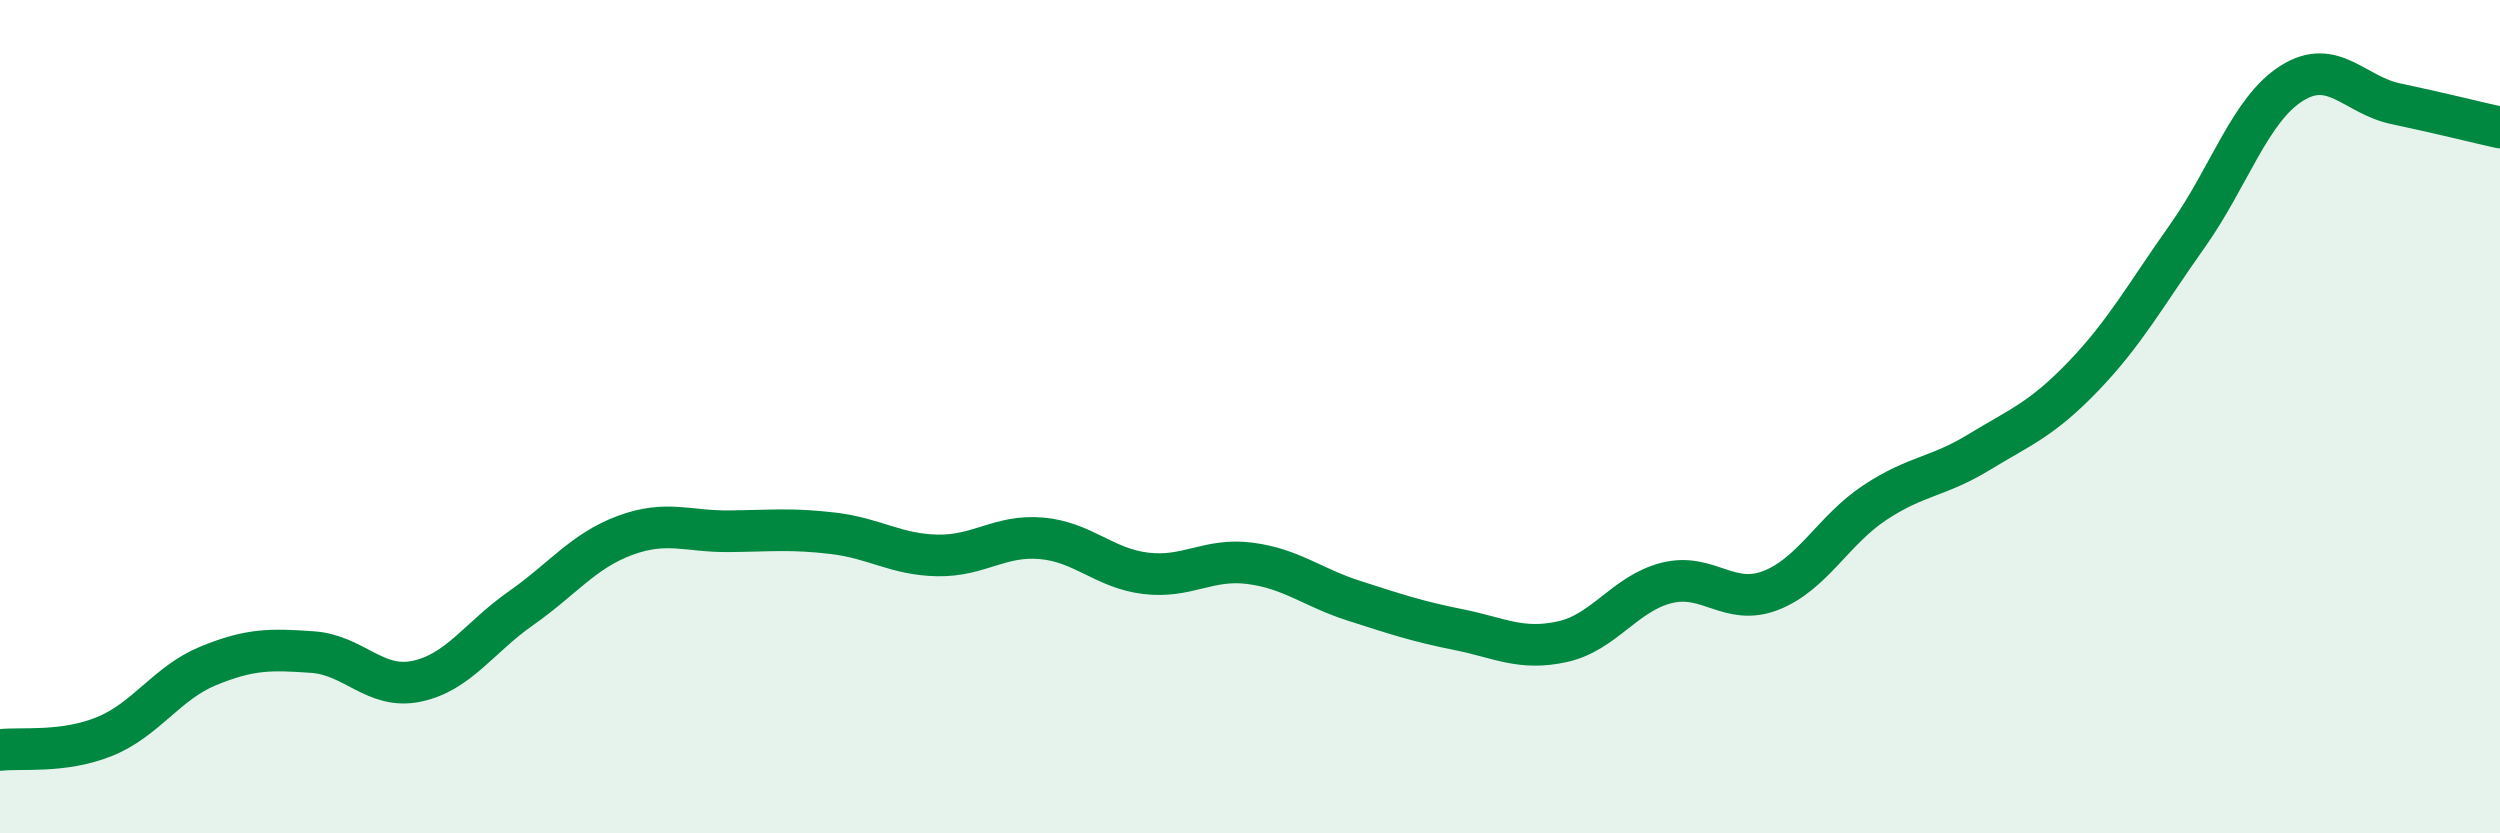
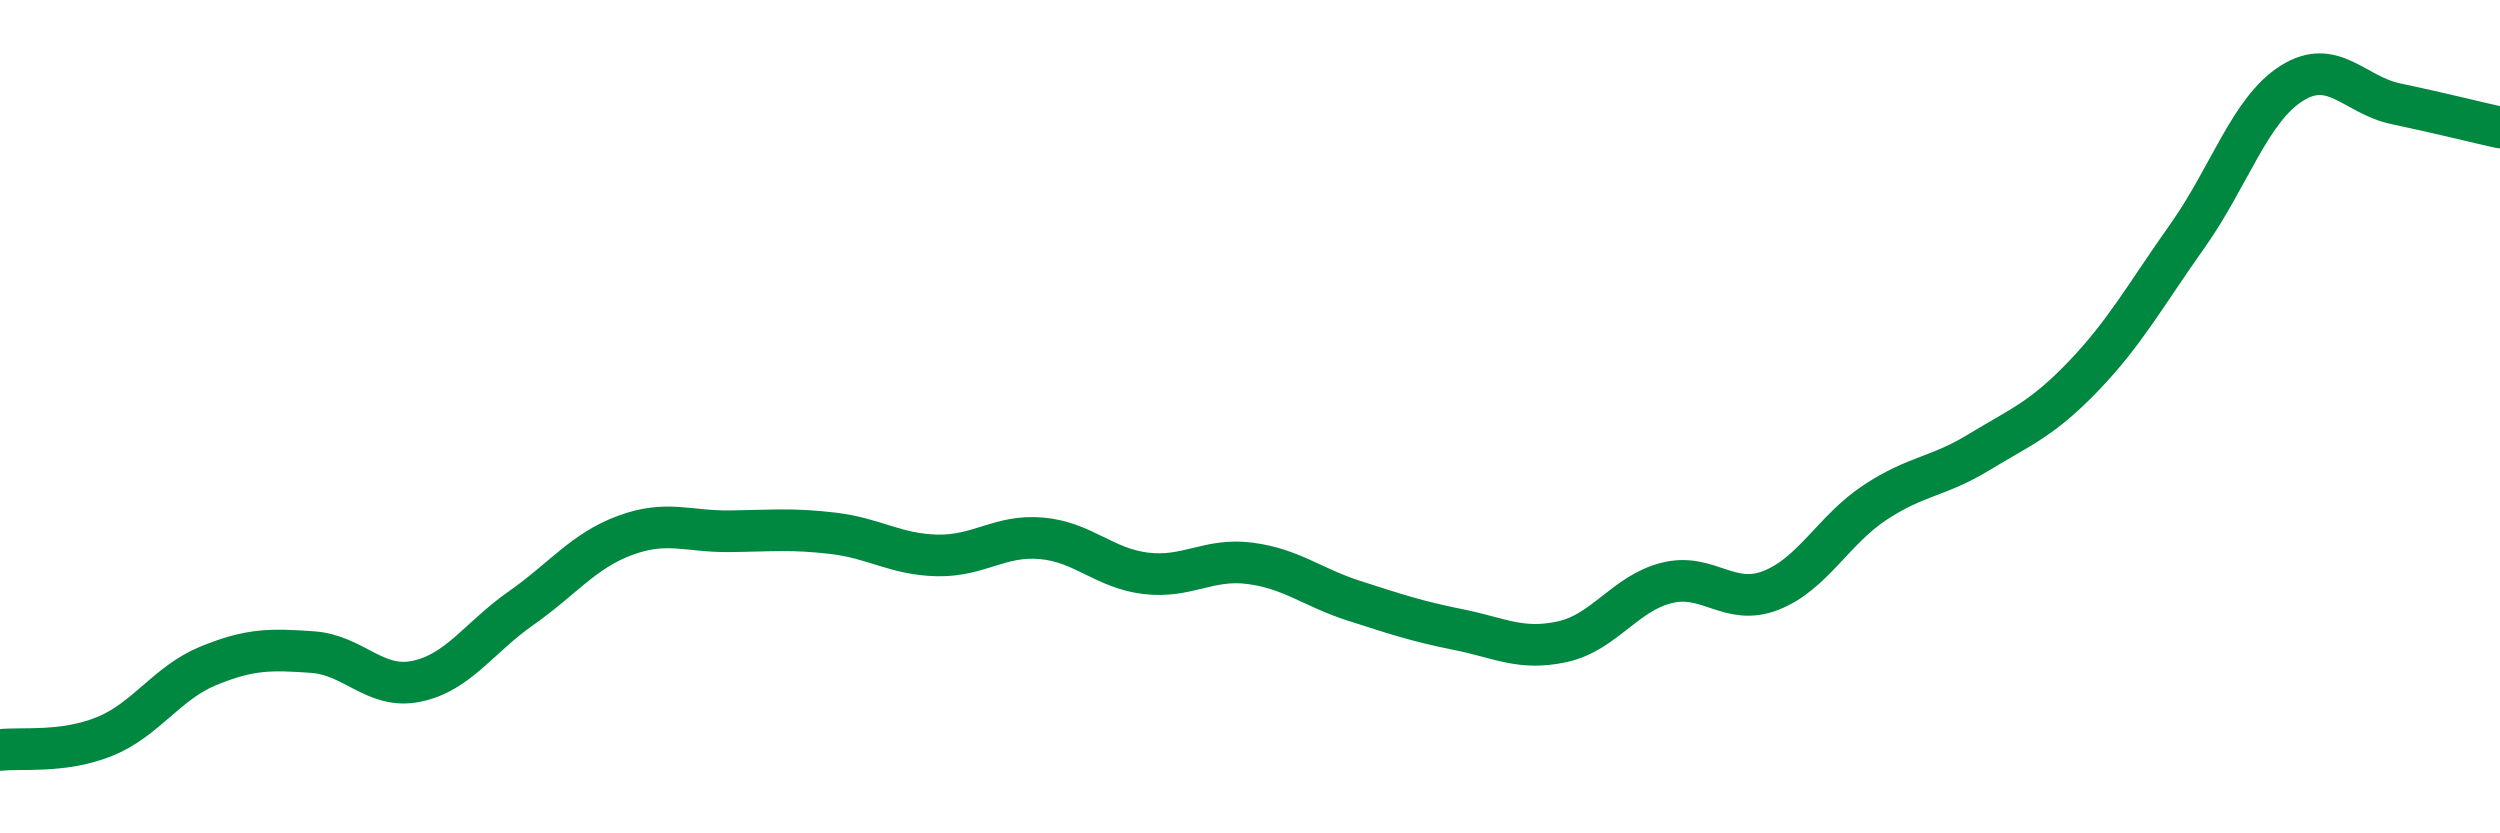
<svg xmlns="http://www.w3.org/2000/svg" width="60" height="20" viewBox="0 0 60 20">
-   <path d="M 0,18 C 0.5,17.94 1.5,18.08 2.5,17.68 C 3.5,17.28 4,16.39 5,15.98 C 6,15.57 6.5,15.58 7.5,15.65 C 8.5,15.72 9,16.56 10,16.35 C 11,16.14 11.5,15.3 12.5,14.6 C 13.5,13.9 14,13.22 15,12.85 C 16,12.48 16.5,12.76 17.5,12.75 C 18.5,12.74 19,12.68 20,12.8 C 21,12.92 21.5,13.31 22.5,13.33 C 23.5,13.35 24,12.83 25,12.92 C 26,13.01 26.5,13.64 27.5,13.76 C 28.5,13.88 29,13.39 30,13.52 C 31,13.65 31.5,14.1 32.5,14.42 C 33.5,14.74 34,14.91 35,15.11 C 36,15.31 36.5,15.62 37.5,15.4 C 38.5,15.18 39,14.24 40,13.99 C 41,13.74 41.5,14.56 42.5,14.17 C 43.5,13.78 44,12.72 45,12.06 C 46,11.4 46.5,11.46 47.5,10.85 C 48.5,10.24 49,10.07 50,9.03 C 51,7.99 51.5,7.07 52.5,5.66 C 53.5,4.25 54,2.63 55,2 C 56,1.37 56.5,2.28 57.5,2.49 C 58.5,2.7 59.5,2.95 60,3.06L60 20L0 20Z" fill="#008740" opacity="0.1" stroke-linecap="round" stroke-linejoin="round" />
  <path d="M 0,18 C 0.5,17.94 1.5,18.08 2.5,17.68 C 3.5,17.28 4,16.39 5,15.98 C 6,15.57 6.5,15.58 7.5,15.65 C 8.5,15.72 9,16.56 10,16.35 C 11,16.14 11.5,15.3 12.5,14.6 C 13.5,13.9 14,13.22 15,12.85 C 16,12.48 16.5,12.76 17.5,12.75 C 18.5,12.74 19,12.68 20,12.8 C 21,12.92 21.5,13.31 22.5,13.33 C 23.5,13.35 24,12.83 25,12.92 C 26,13.01 26.5,13.64 27.5,13.76 C 28.5,13.88 29,13.39 30,13.52 C 31,13.65 31.5,14.1 32.5,14.42 C 33.5,14.74 34,14.91 35,15.11 C 36,15.31 36.5,15.62 37.5,15.4 C 38.5,15.18 39,14.24 40,13.99 C 41,13.74 41.5,14.56 42.5,14.17 C 43.5,13.78 44,12.72 45,12.06 C 46,11.4 46.5,11.46 47.5,10.85 C 48.5,10.24 49,10.07 50,9.03 C 51,7.99 51.5,7.07 52.5,5.66 C 53.5,4.25 54,2.63 55,2 C 56,1.37 56.5,2.28 57.5,2.49 C 58.5,2.7 59.5,2.95 60,3.06" stroke="#008740" stroke-width="1" fill="none" stroke-linecap="round" stroke-linejoin="round" />
</svg>